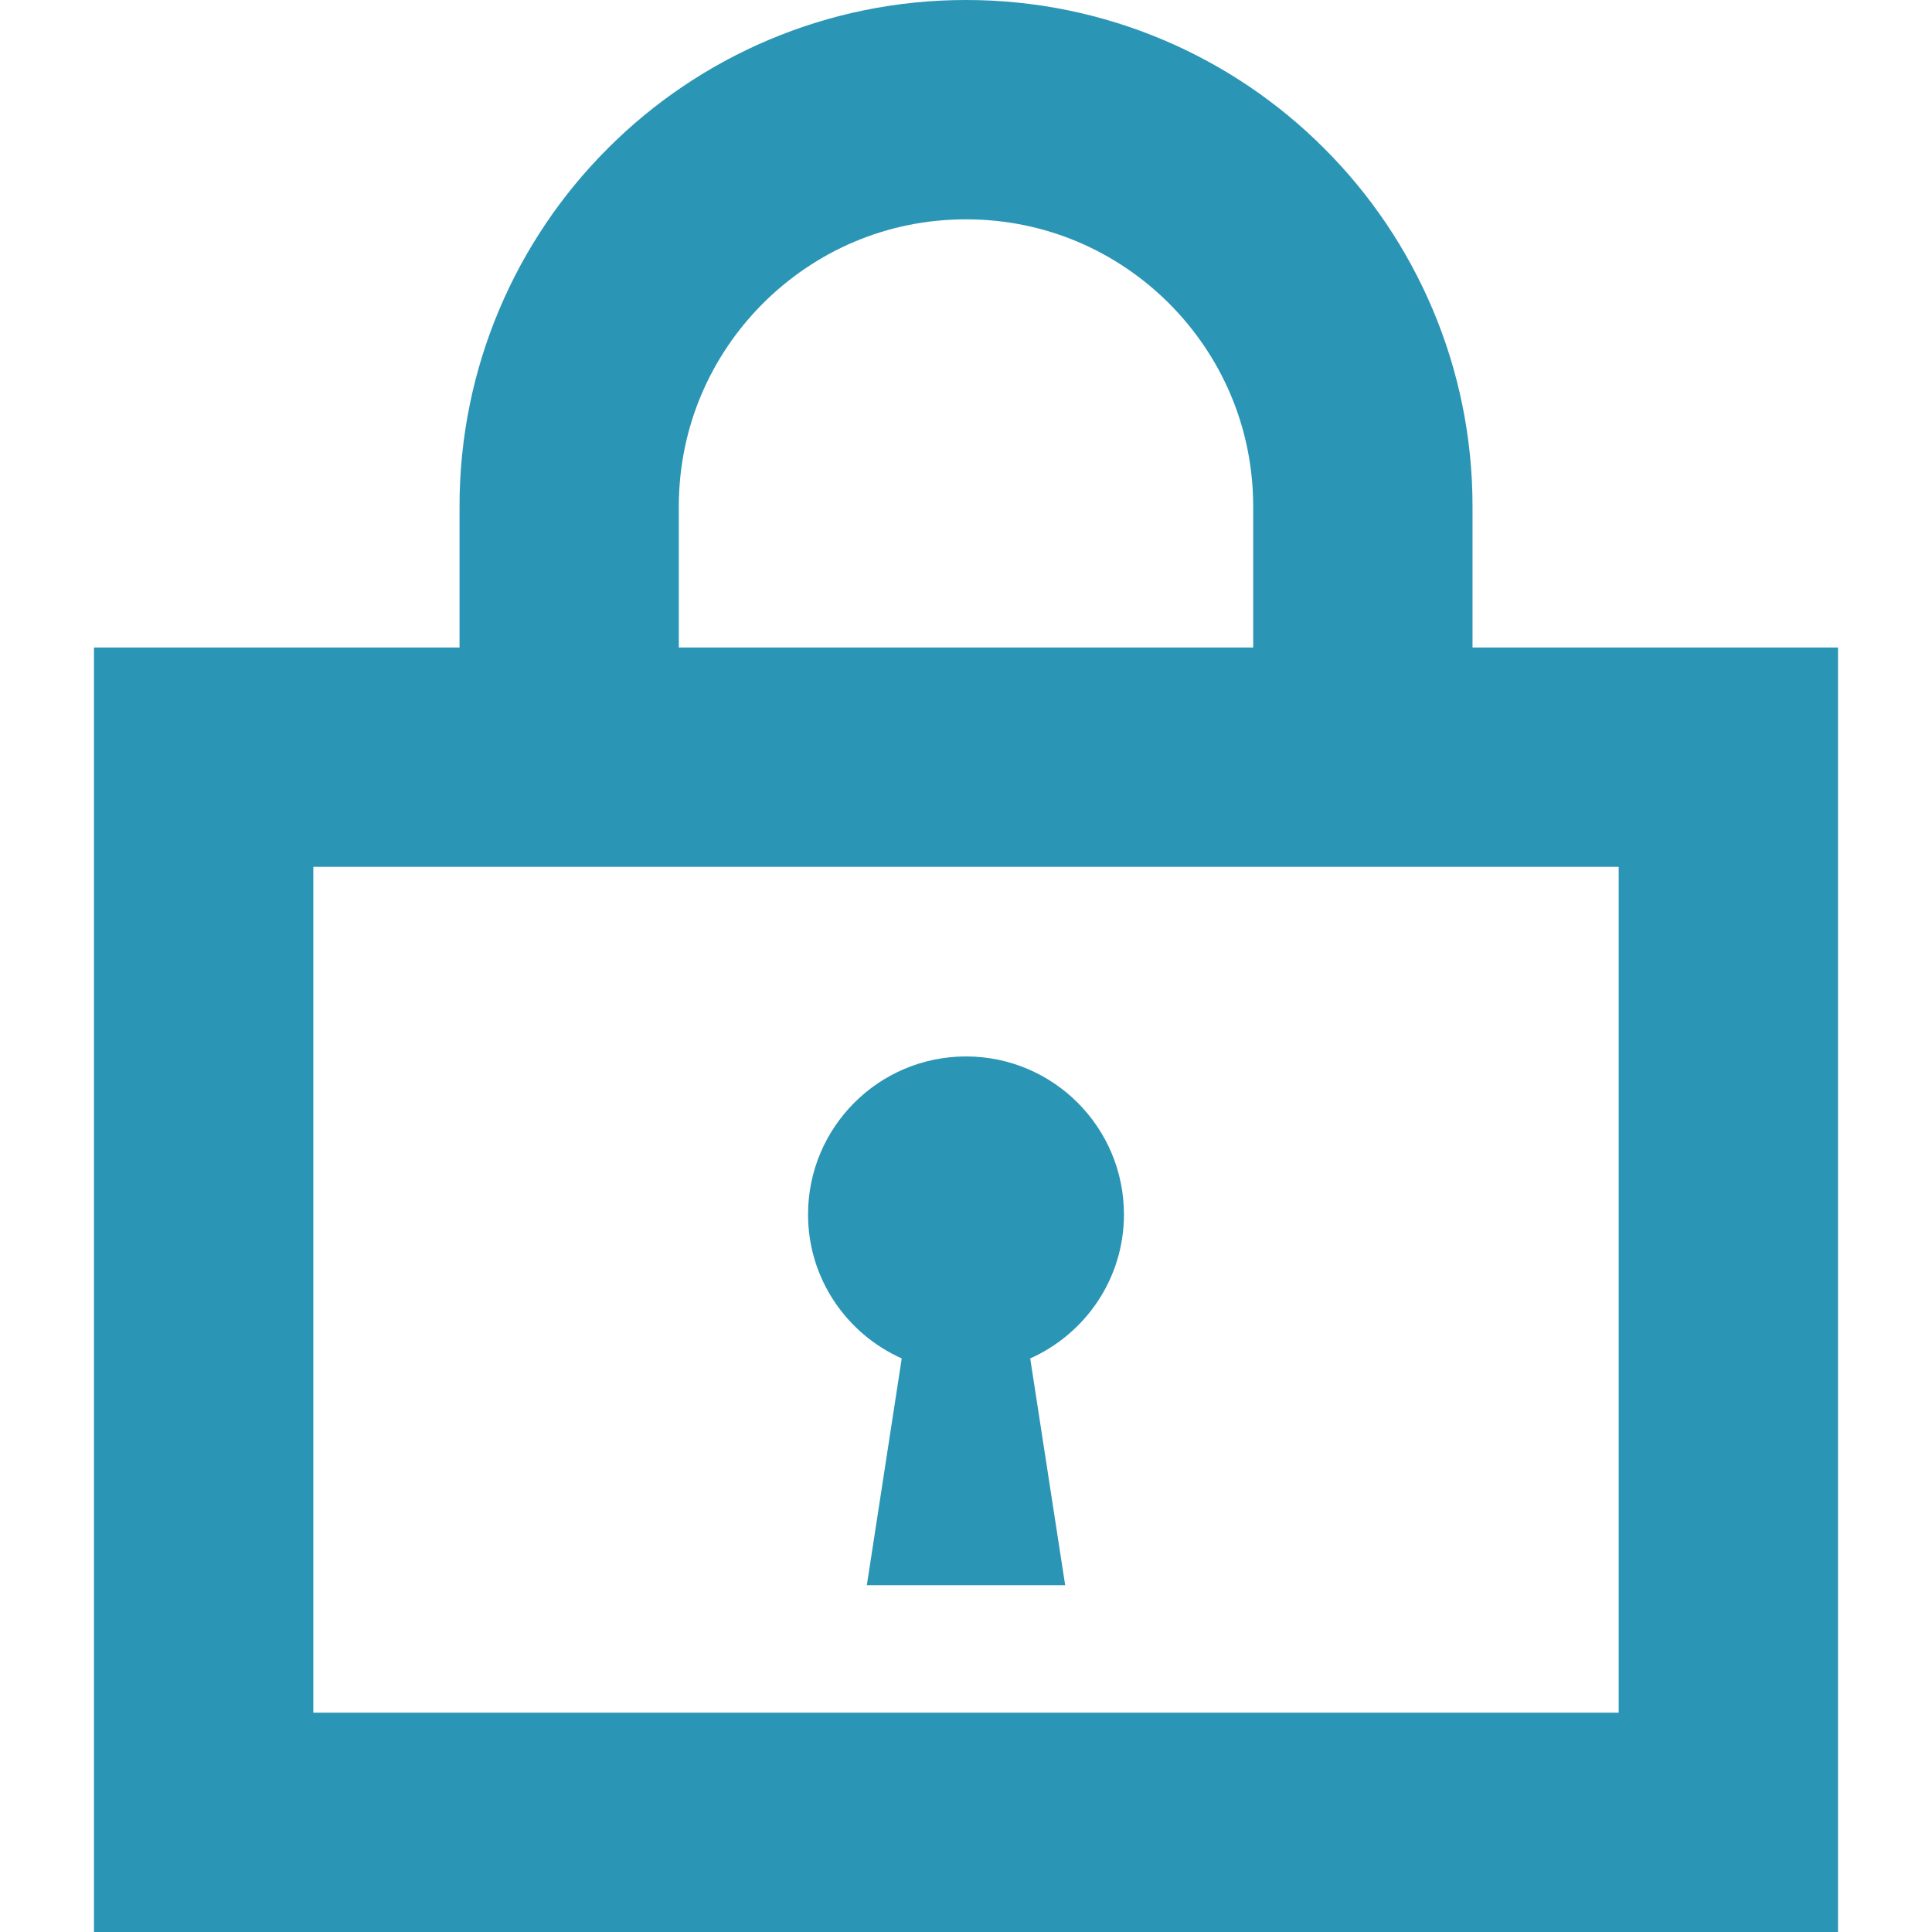
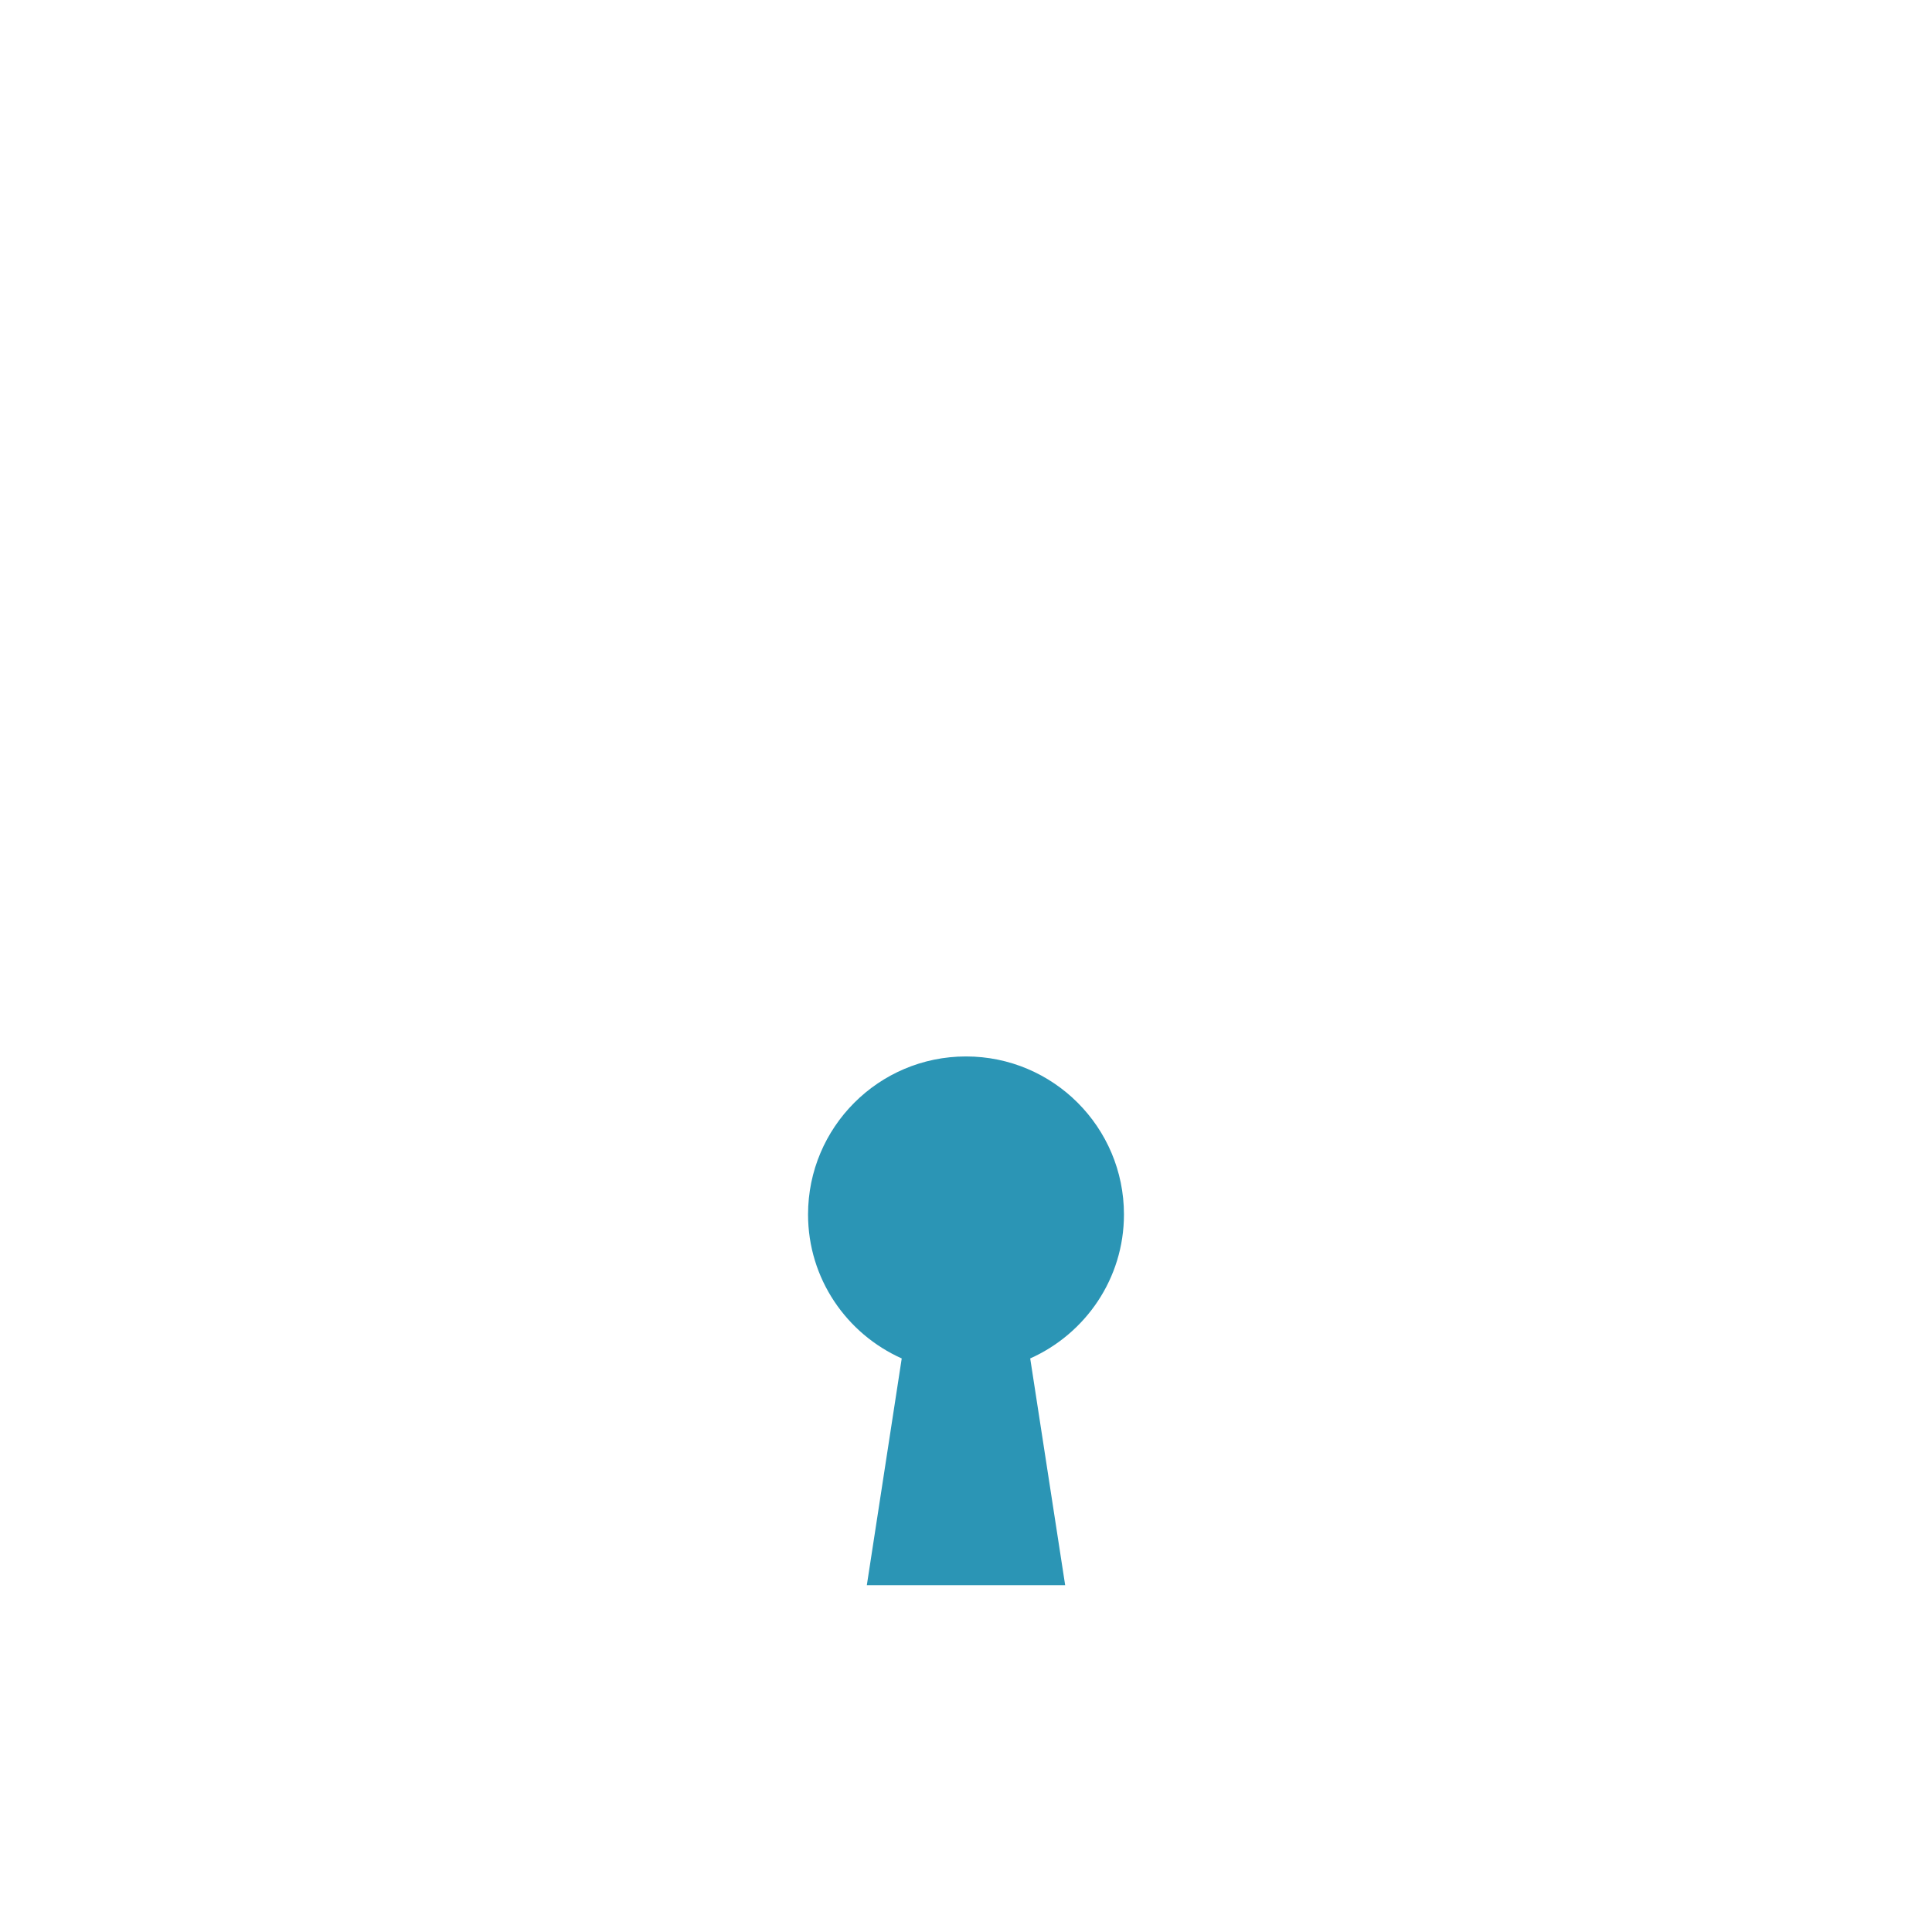
<svg xmlns="http://www.w3.org/2000/svg" version="1.1" id="_x32_" x="0px" y="0px" width="512px" height="512px" viewBox="0 0 512 512" style="width: 256px; height: 256px; opacity: 1;" xml:space="preserve">
  <style type="text/css">

	.st0{fill:#4B4B4B;}

</style>
  <g>
-     <path class="st0" d="M390.234,171.594v-37.375c0.016-36.969-15.078-70.719-39.328-94.906C326.719,15.063,292.969-0.016,256,0   c-36.969-0.016-70.719,15.063-94.906,39.313c-24.25,24.188-39.344,57.938-39.313,94.906v37.375H24.906V512h462.188v-29.063V171.594   H390.234z M179.891,134.219c0.016-21.094,8.469-39.938,22.297-53.813C216.047,66.594,234.891,58.125,256,58.125   s39.953,8.469,53.813,22.281c13.828,13.875,22.281,32.719,22.297,53.813v37.375H179.891V134.219z M83.031,229.719h345.938v224.156   H83.031V229.719z" style="fill: rgb(43, 149, 181);" />
    <path class="st0" d="M297.859,321.844c0-23.125-18.75-41.875-41.859-41.875c-23.125,0-41.859,18.75-41.859,41.875   c0,17.031,10.219,31.625,24.828,38.156l-9.25,60.094H256h26.281L273.016,360C287.625,353.469,297.859,338.875,297.859,321.844z" style="fill: rgb(43, 149, 181);" />
  </g>
</svg>